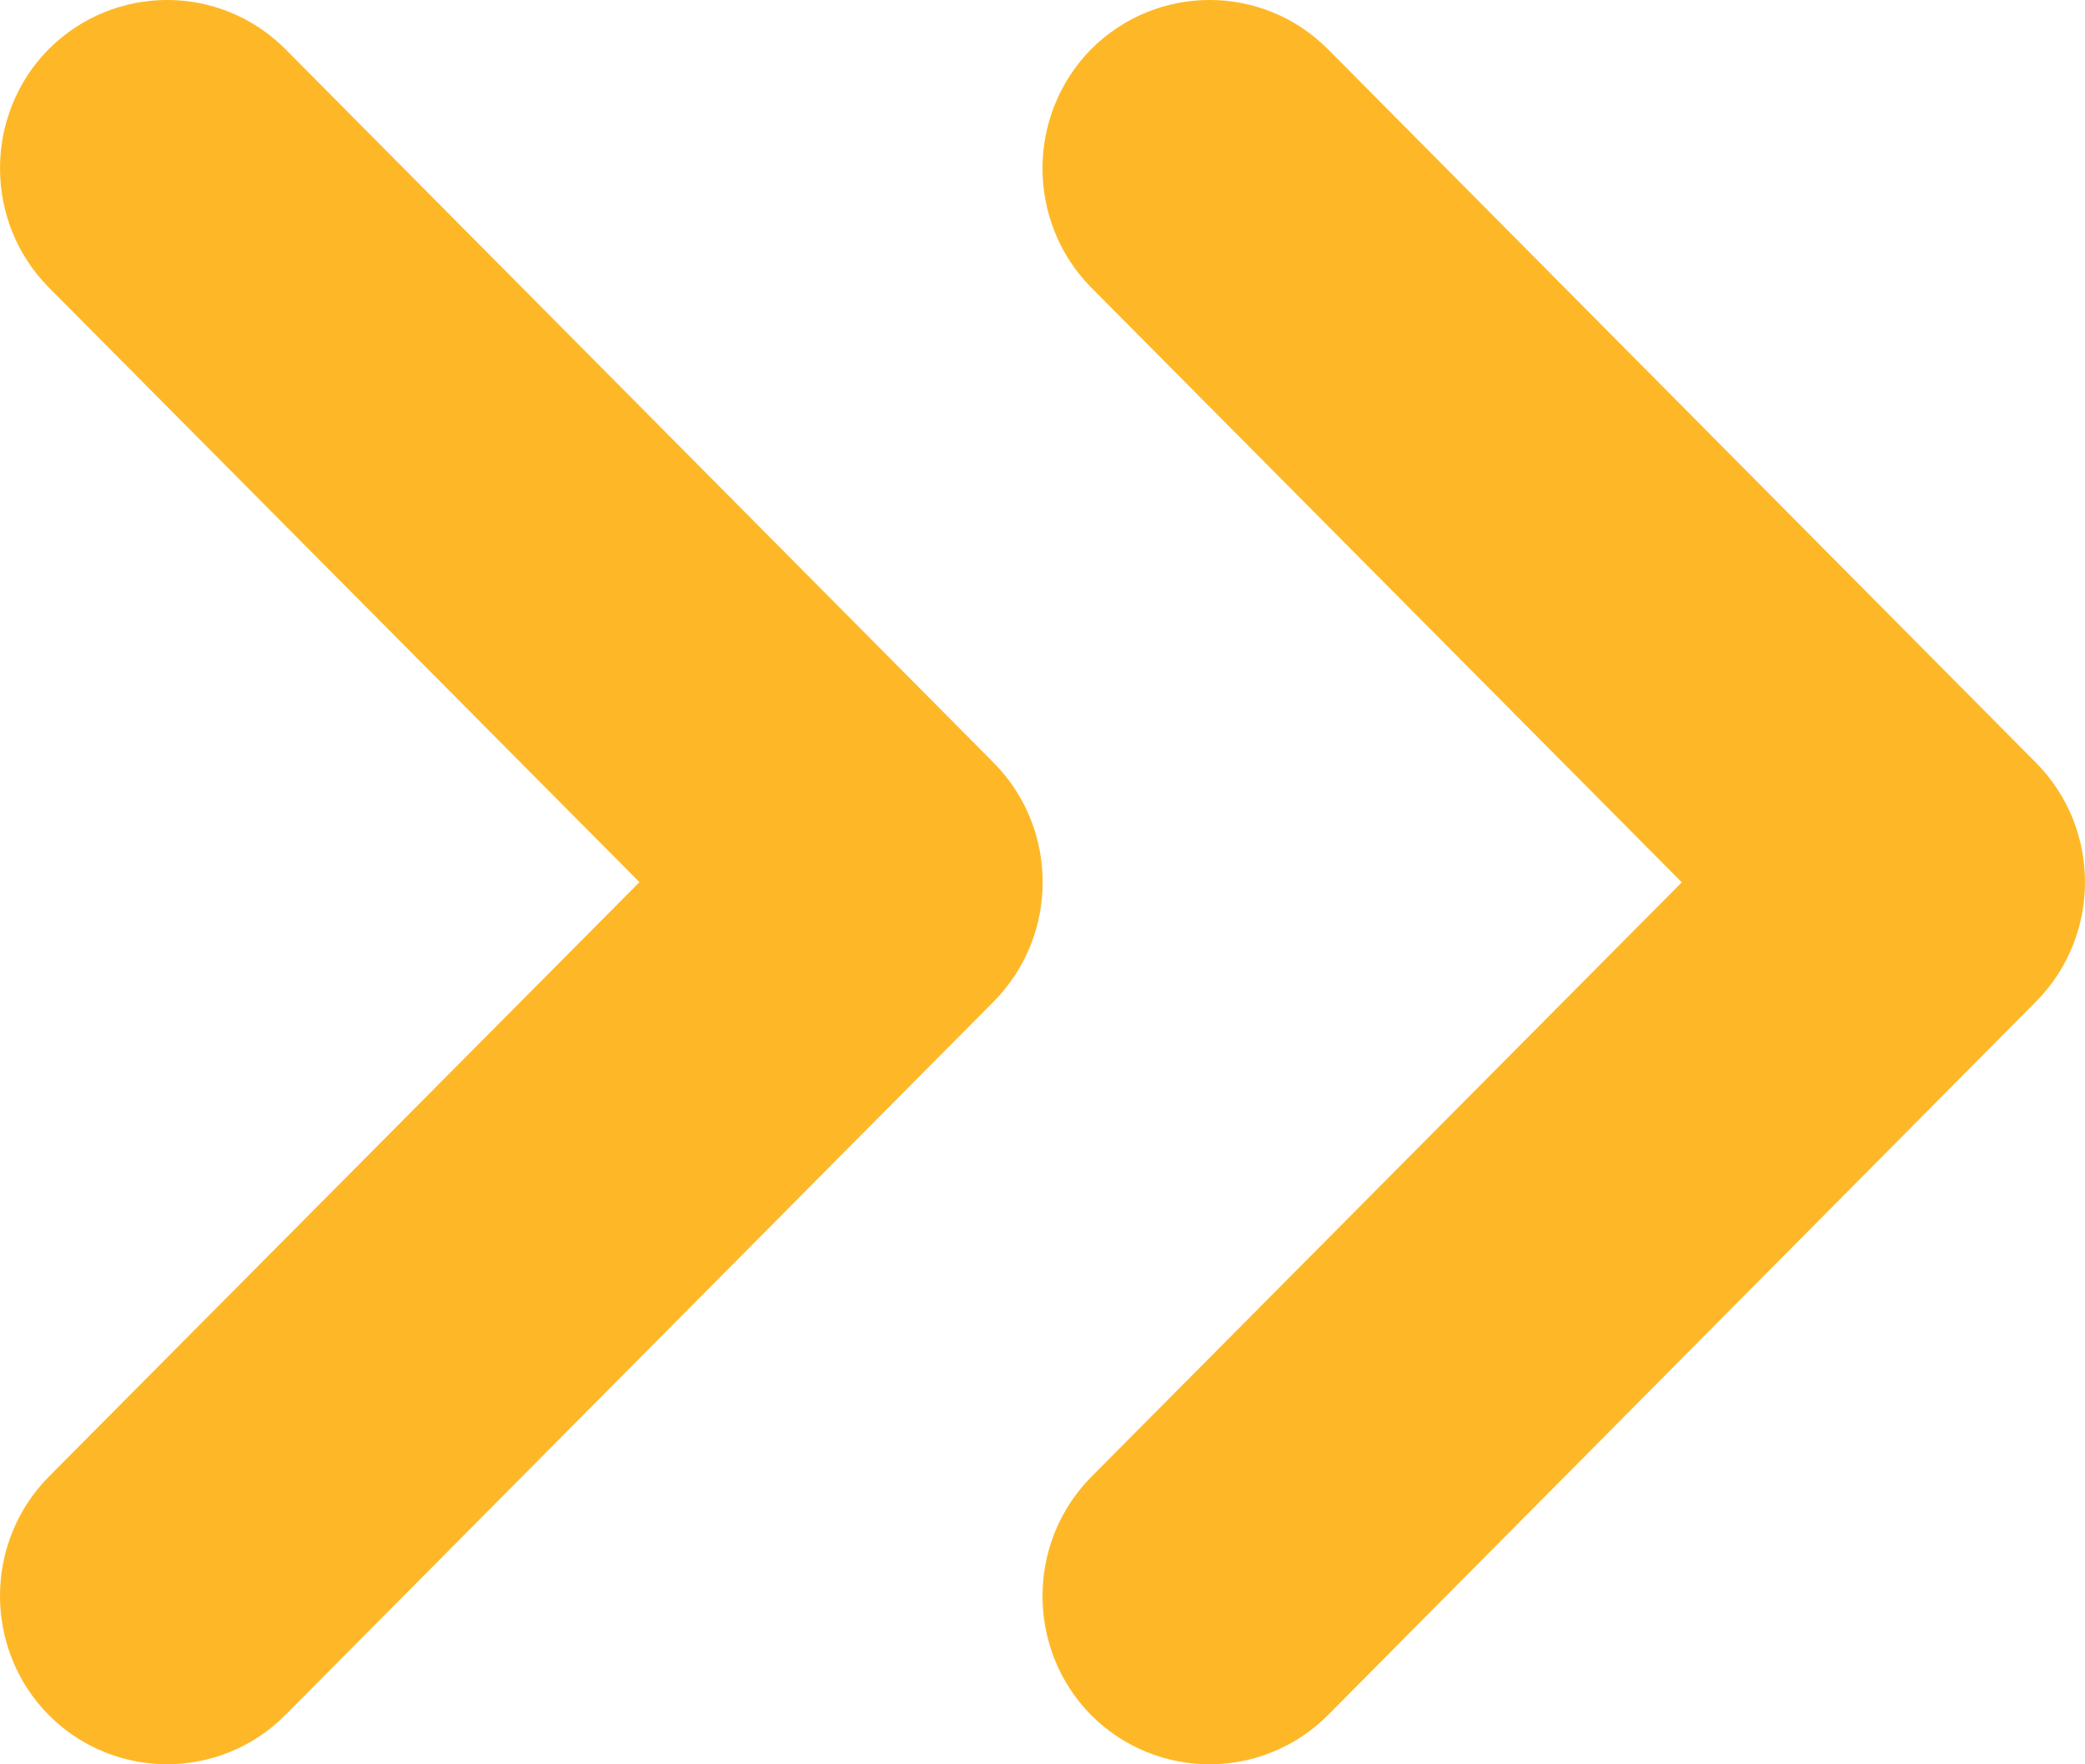
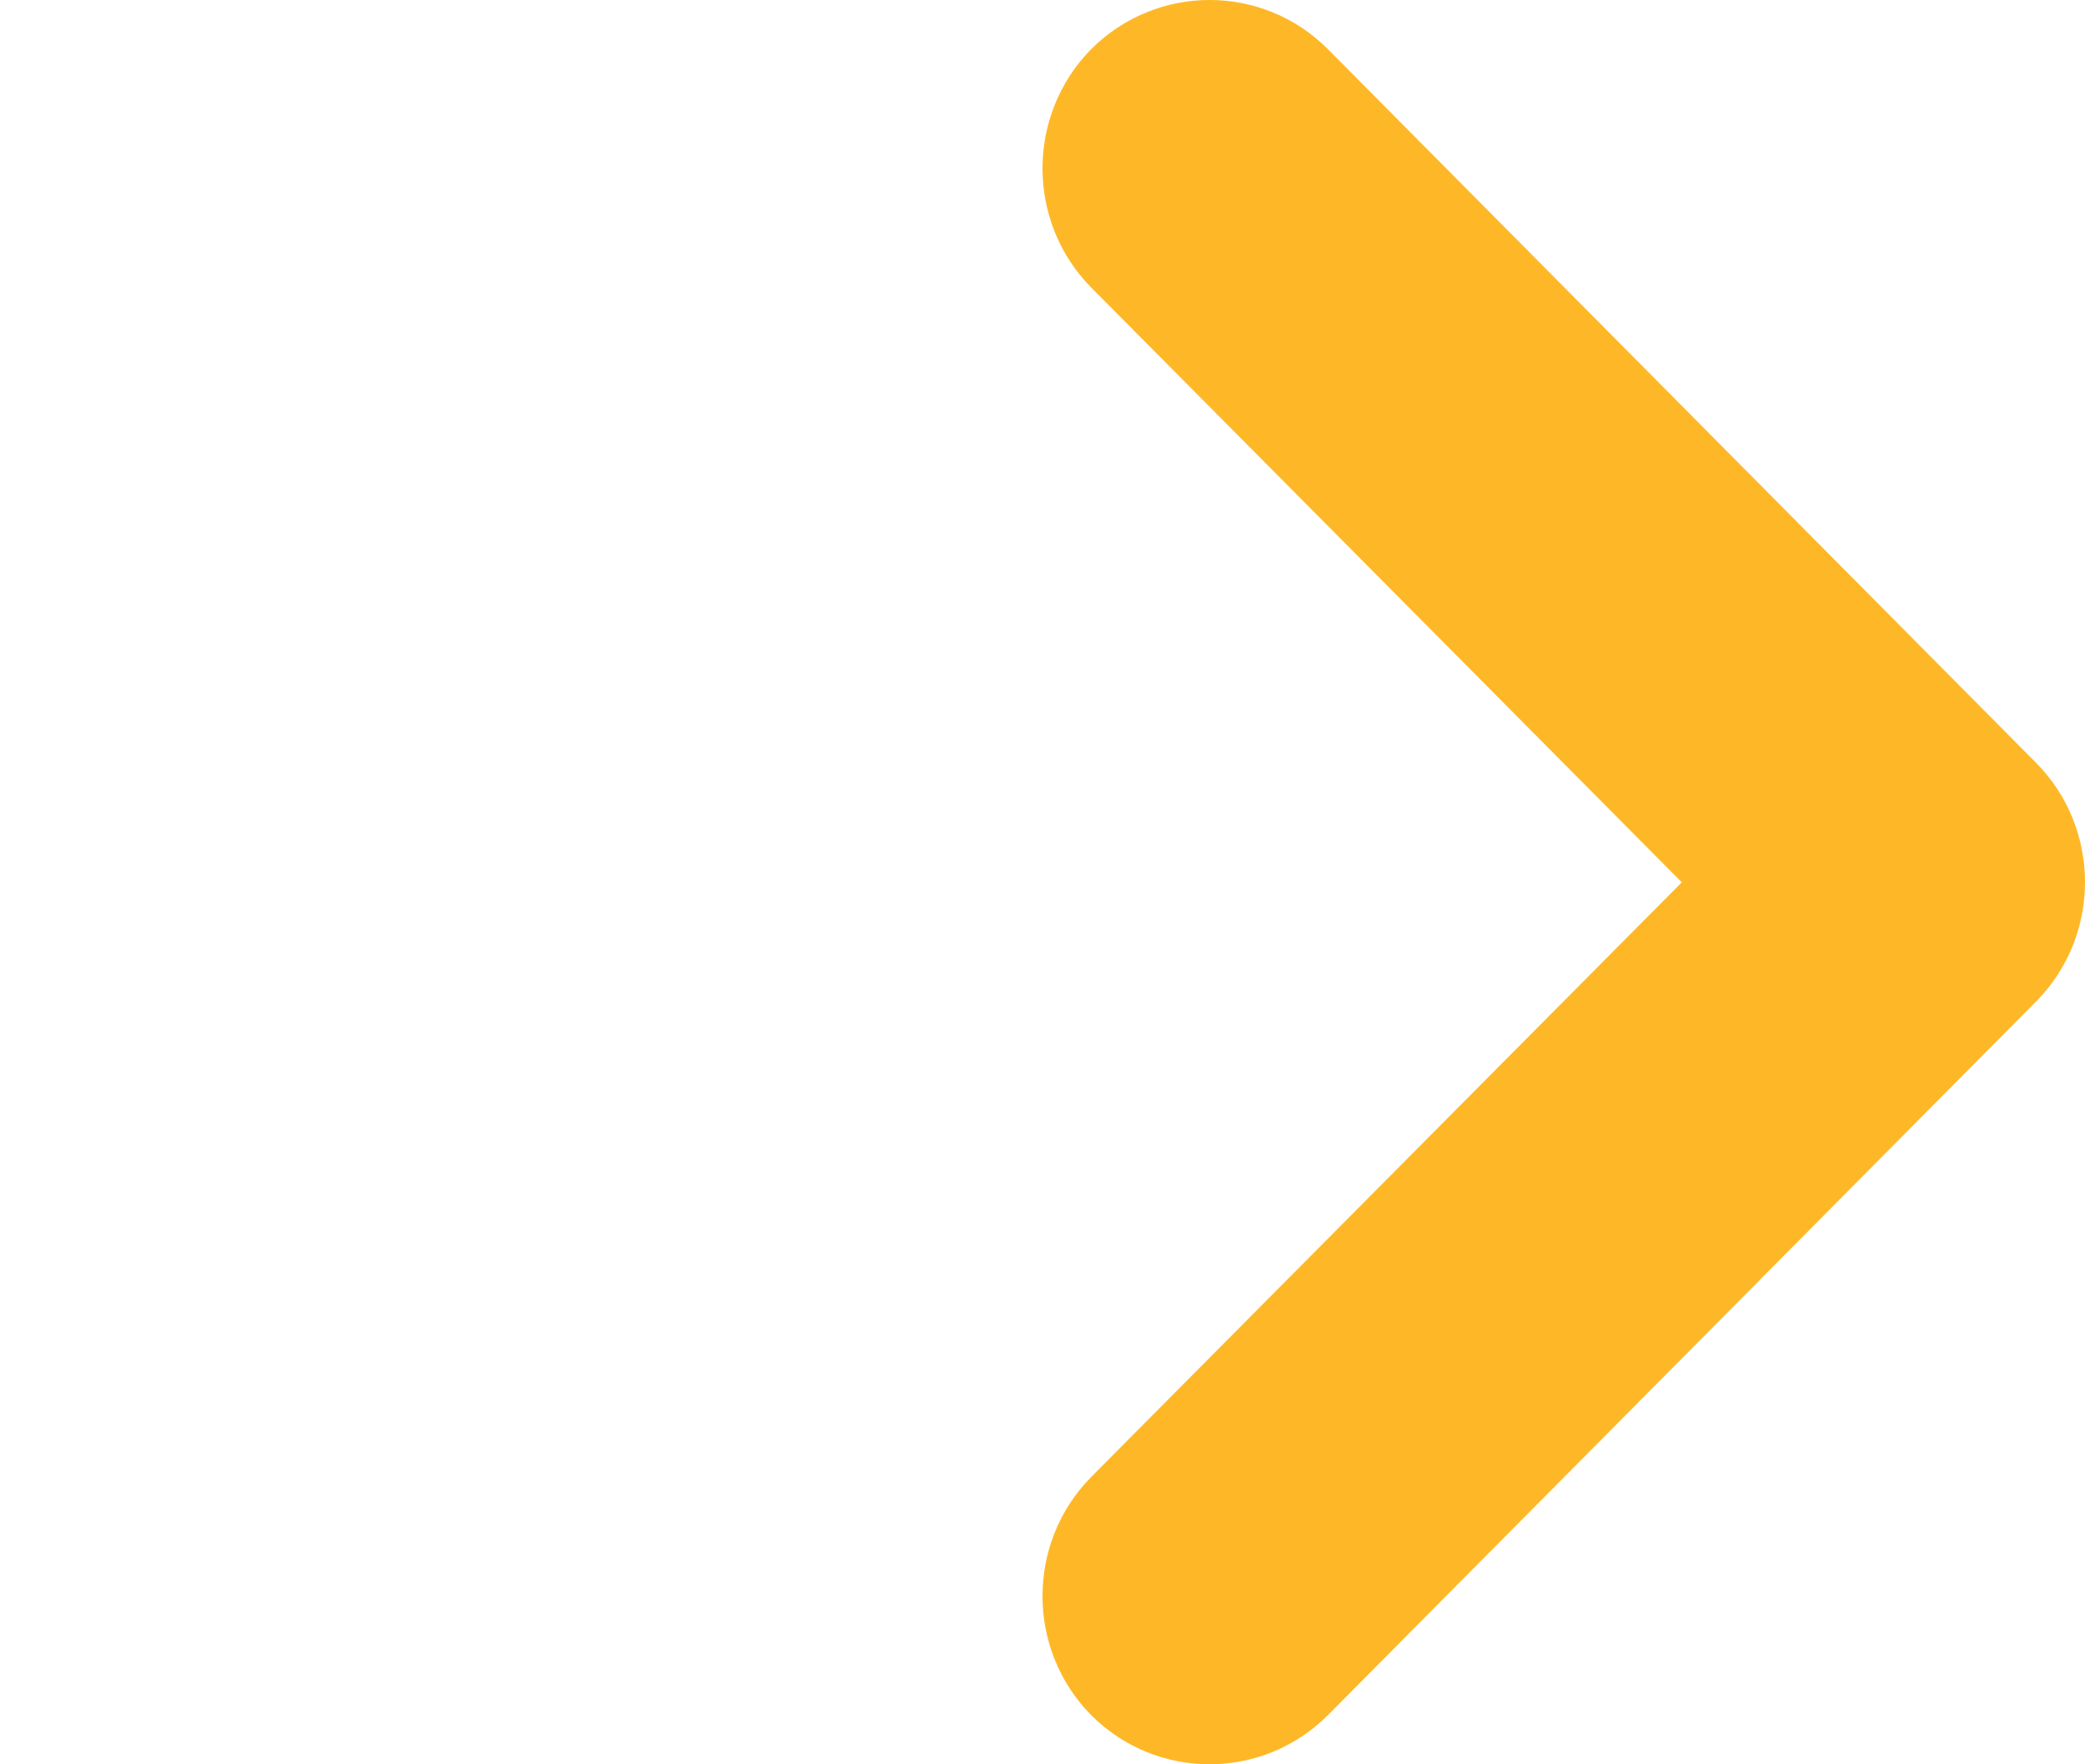
<svg xmlns="http://www.w3.org/2000/svg" aria-hidden="true" width="13px" height="11px" viewBox="0 0 13 11" version="1.1">
  <g stroke="none" stroke-width="1" fill="none" fill-rule="evenodd">
    <g transform="translate(-1188, -238)" fill="#FEB827" fill-rule="nonzero">
      <g transform="translate(1166, 183)">
        <g transform="translate(22, 55)">
          <path d="M6.803,1.792 L10.486,5.501 L6.803,9.209 C6.399,9.619 6.399,10.283 6.803,10.693 C7.212,11.102 7.871,11.102 8.28,10.693 L12.697,6.242 C13.101,5.832 13.101,5.168 12.697,4.758 L8.28,0.307 C7.871,-0.103 7.212,-0.102 6.803,0.307 C6.399,0.718 6.399,1.382 6.803,1.792 Z" />
-           <path d="M6.198,6.242 C6.602,5.832 6.602,5.168 6.198,4.758 L1.78,0.307 C1.372,-0.103 0.712,-0.102 0.303,0.307 C-0.101,0.717 -0.101,1.381 0.303,1.791 L3.987,5.5 L0.303,9.208 C-0.101,9.618 -0.101,10.282 0.303,10.692 C0.712,11.102 1.372,11.102 1.78,10.692 L6.198,6.242 Z" />
        </g>
      </g>
    </g>
  </g>
</svg>